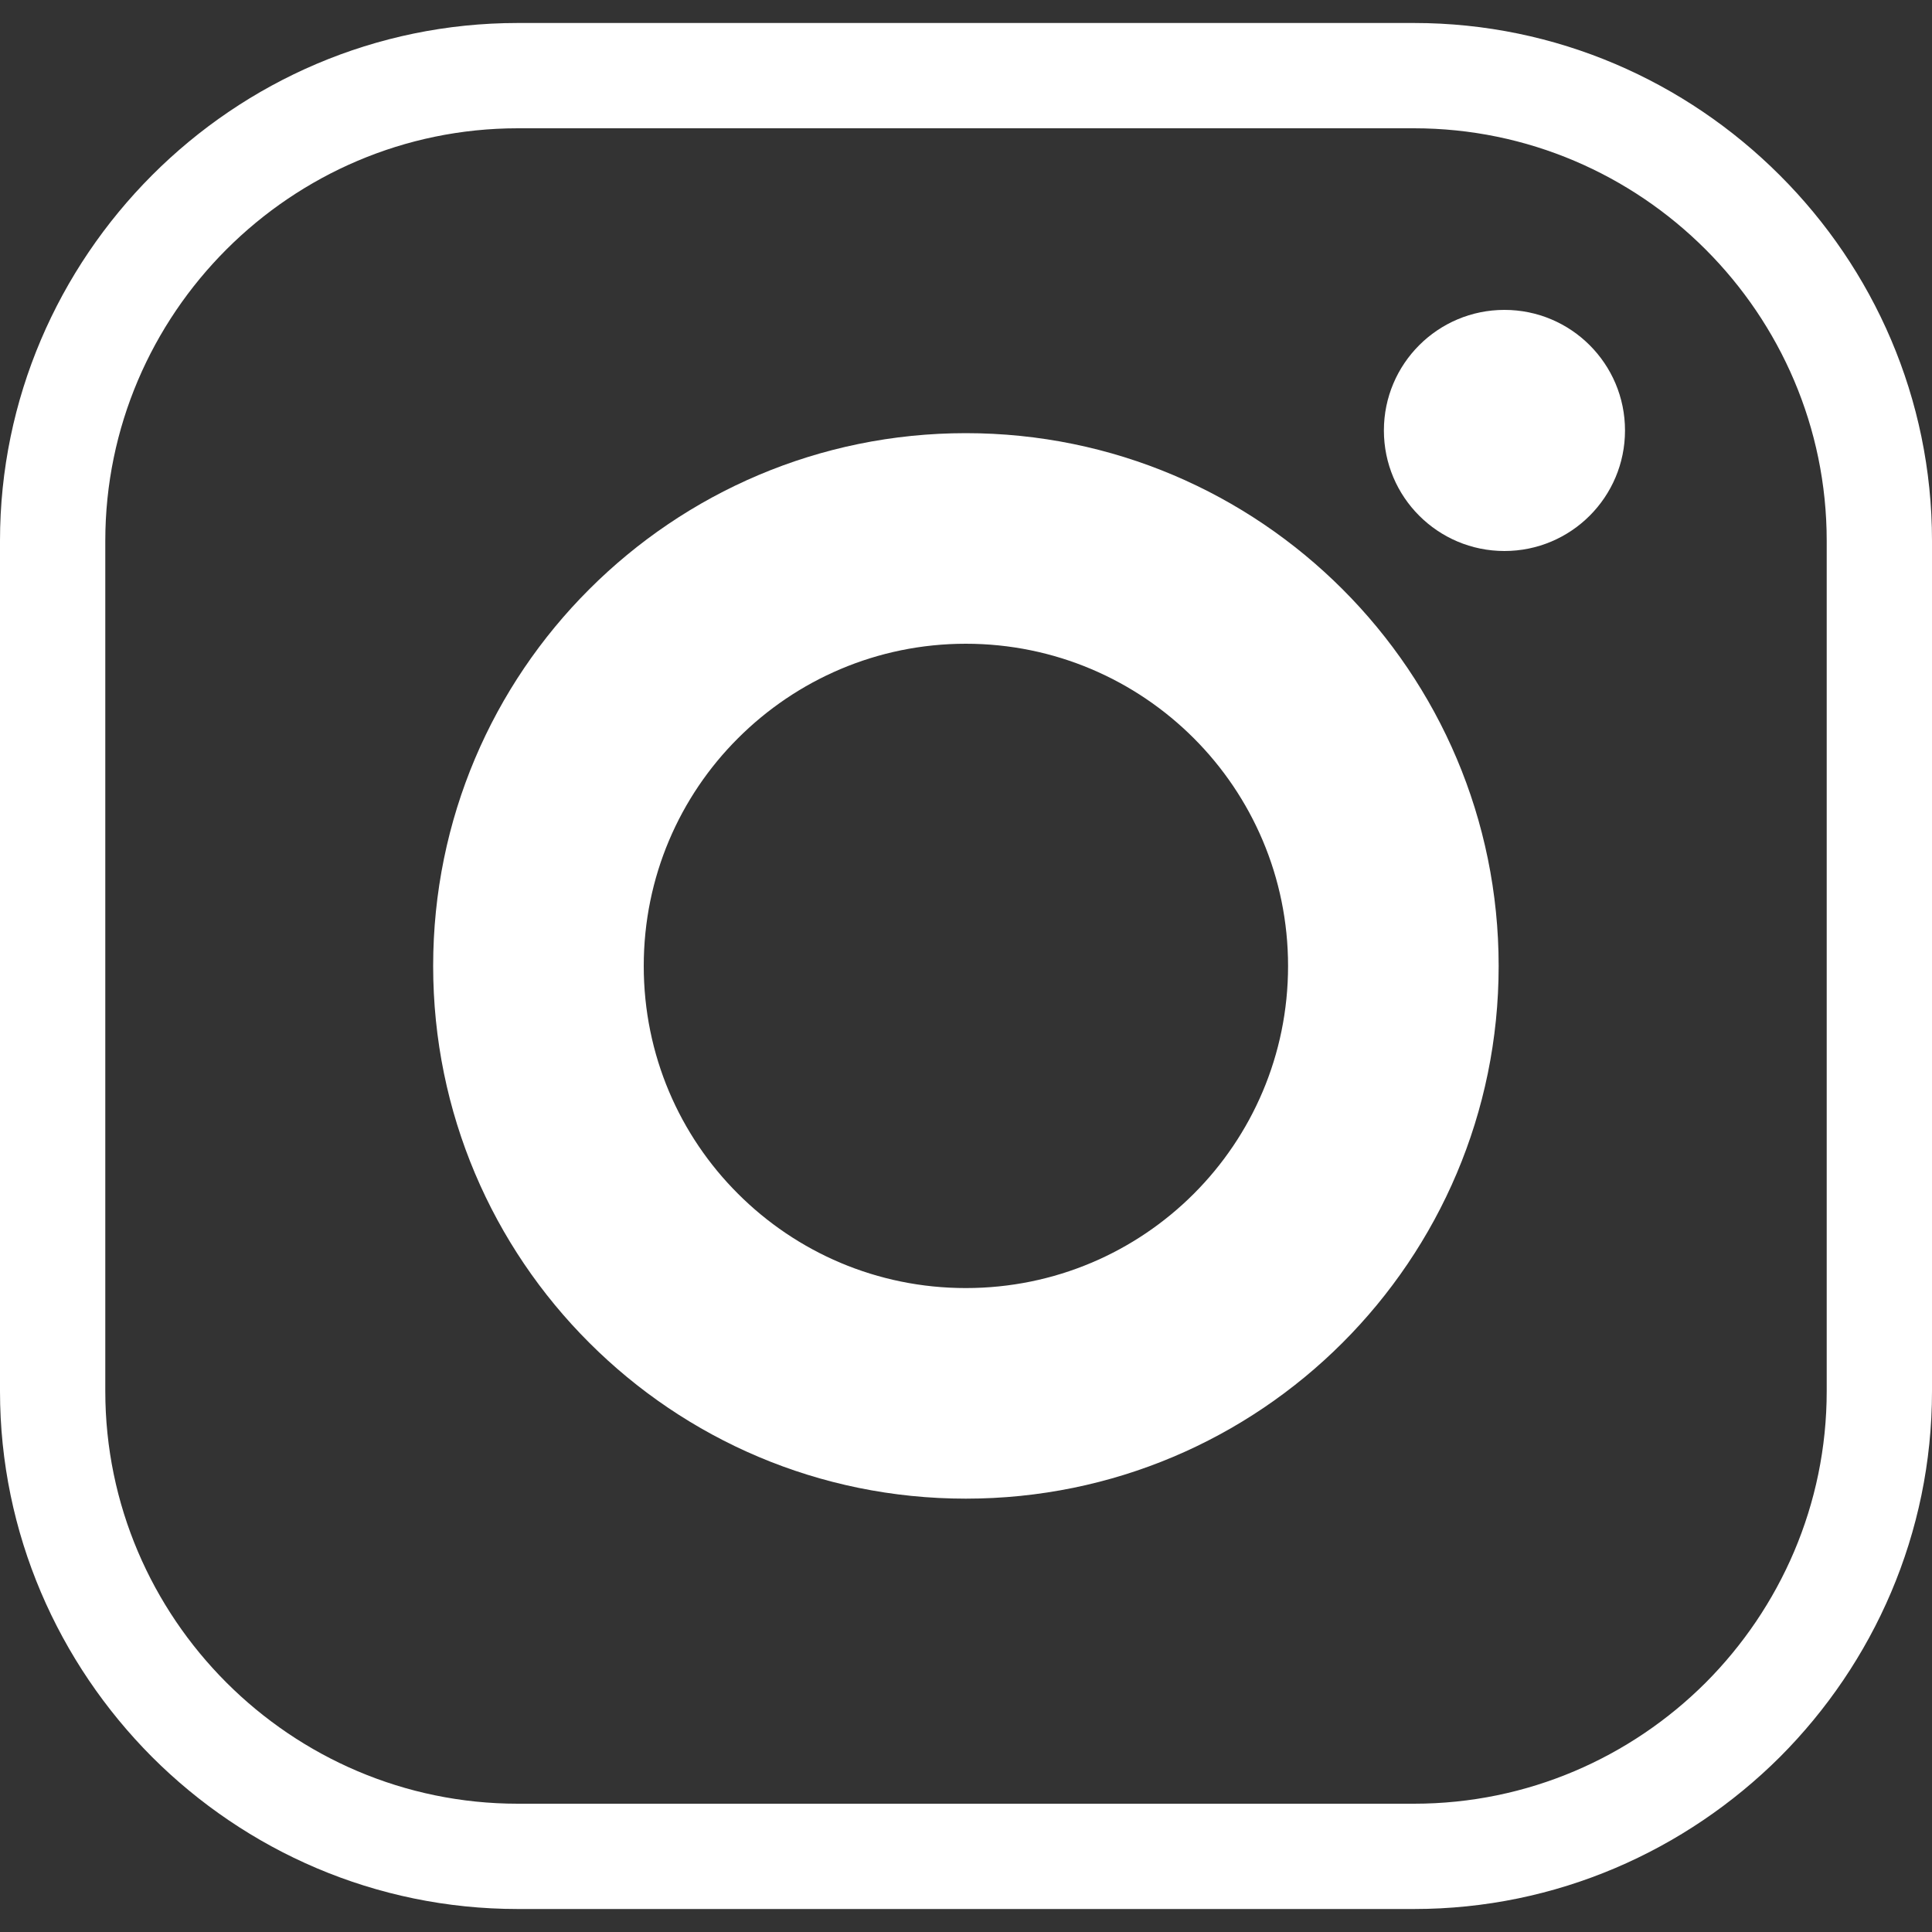
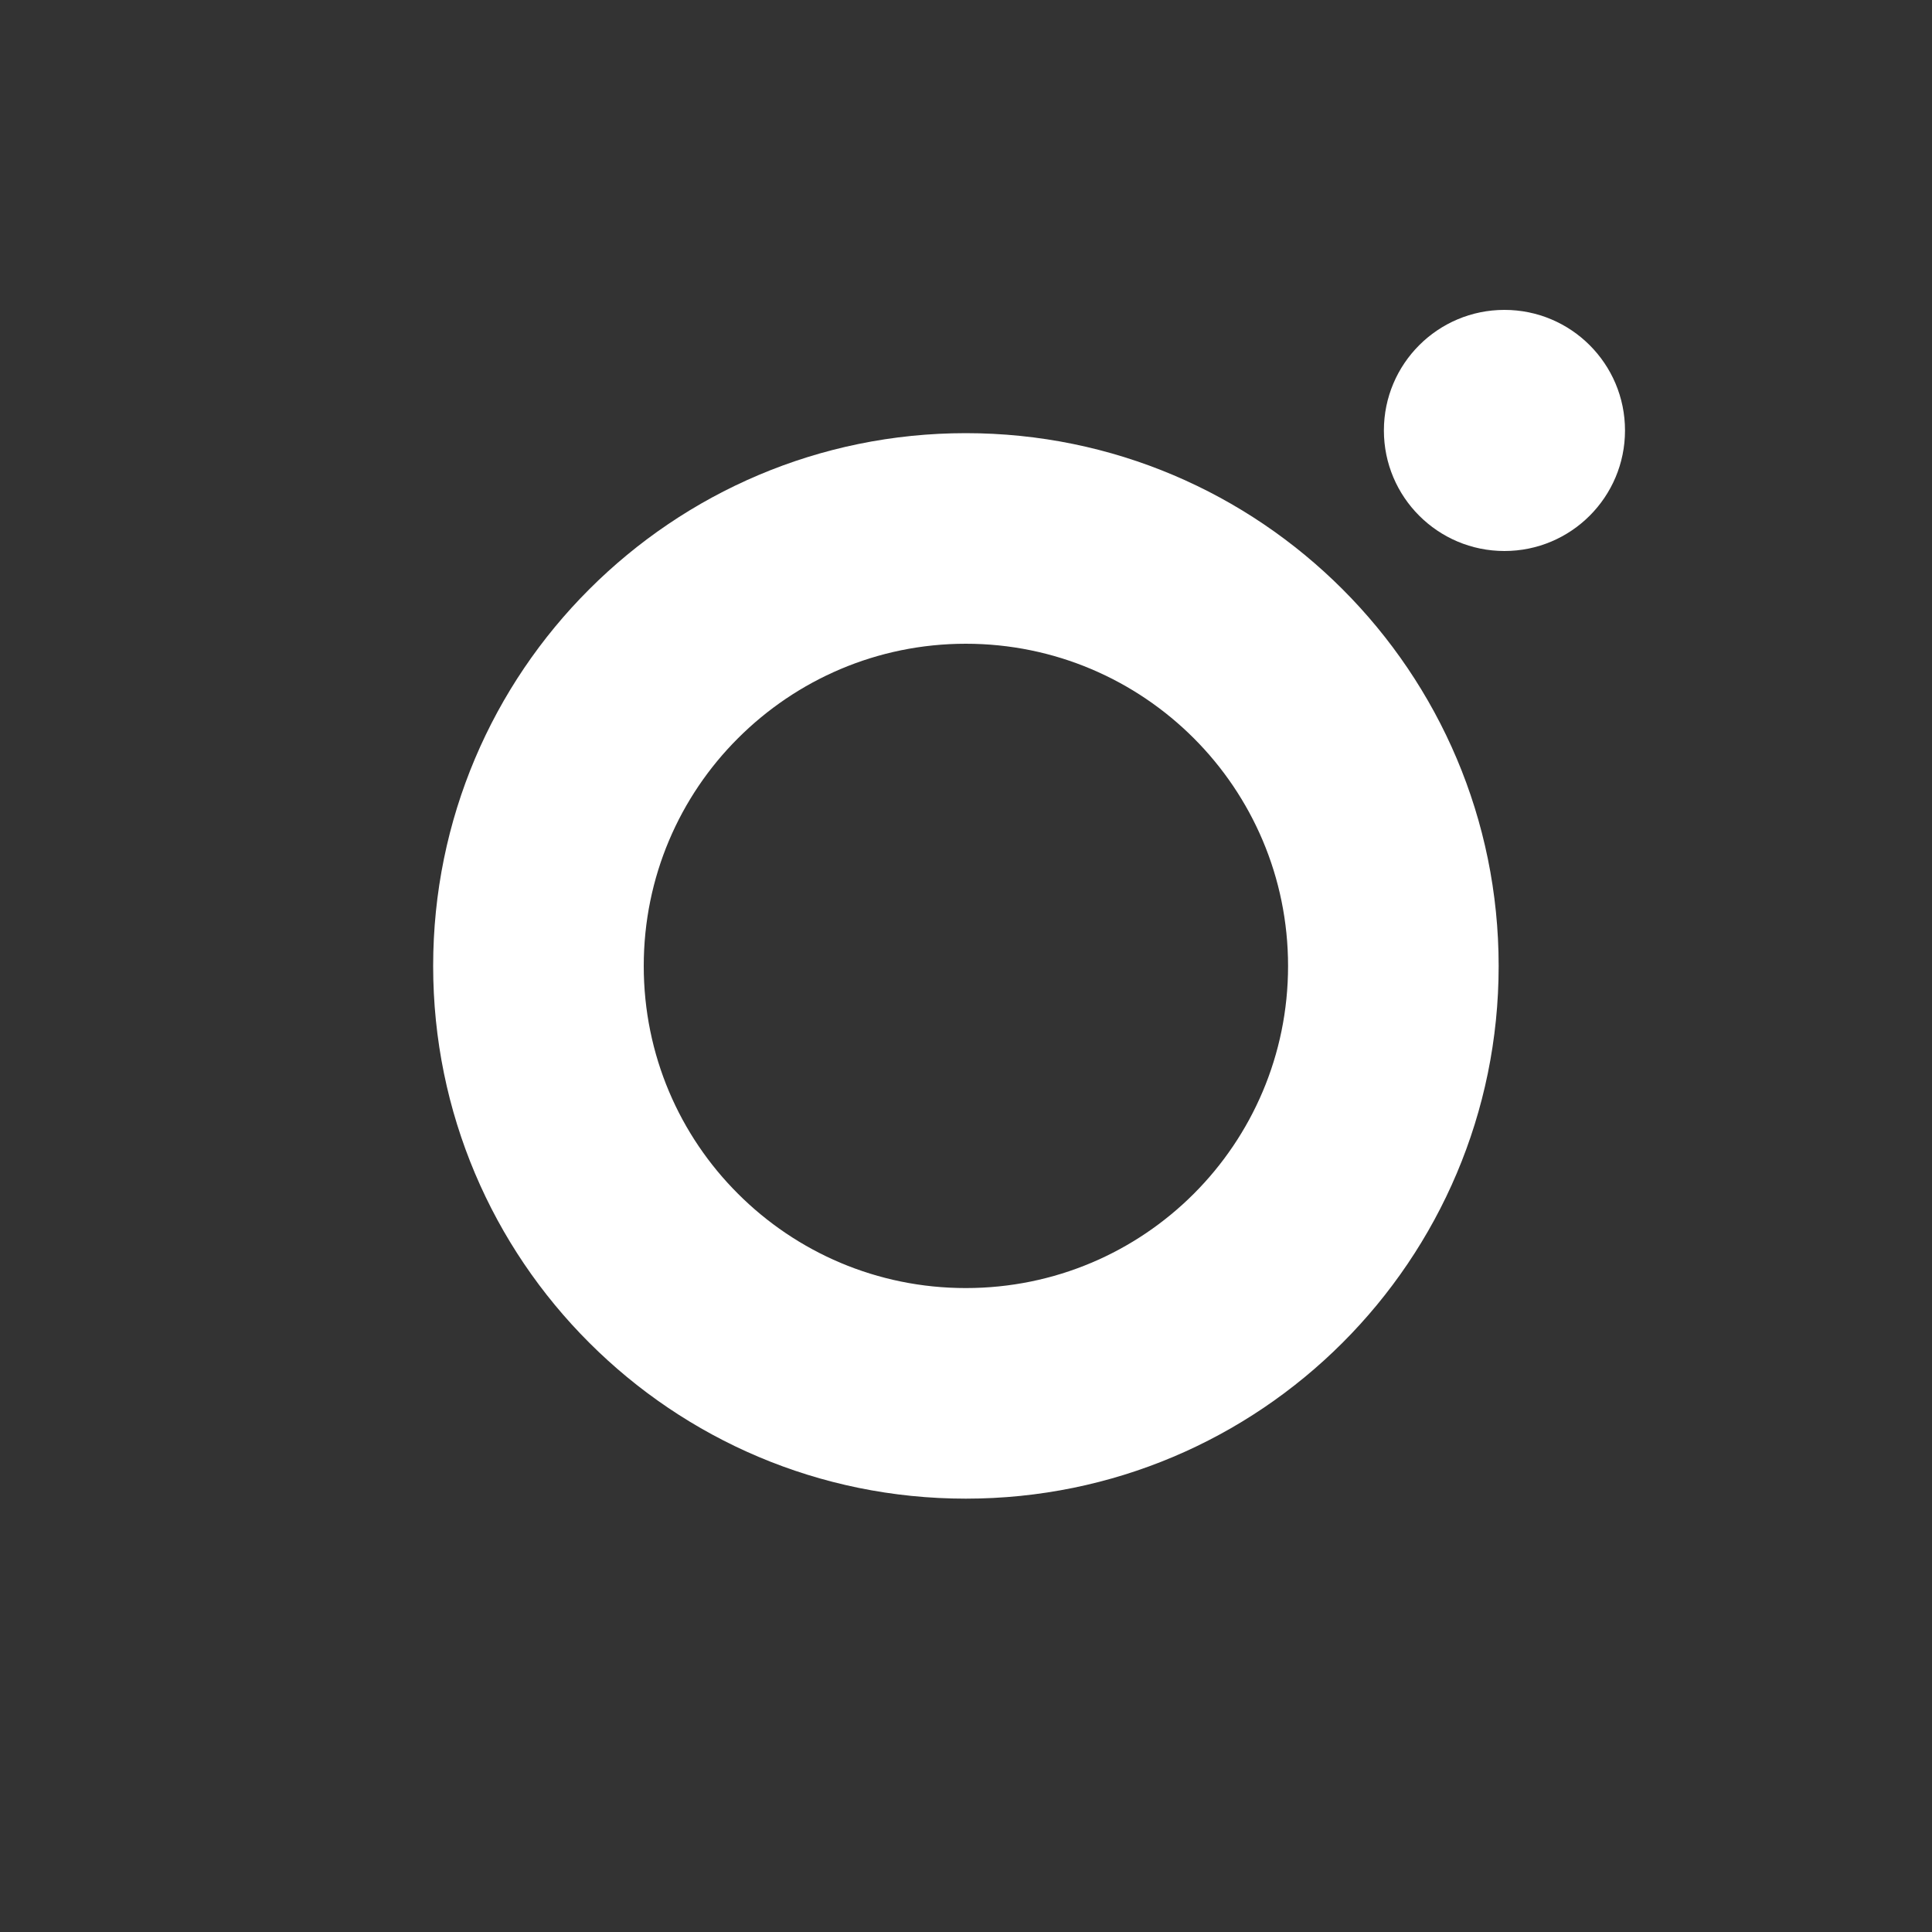
<svg xmlns="http://www.w3.org/2000/svg" xml:space="preserve" width="100px" height="100px" version="1.1" style="shape-rendering:geometricPrecision; text-rendering:geometricPrecision; image-rendering:optimizeQuality; fill-rule:evenodd; clip-rule:evenodd" viewBox="0 0 100 100">
  <rect x="0" y="0" width="100" height="100" fill="#333333" stroke="none" />
  <defs>
    <style type="text/css">
   
    .fil1 {fill:white}
    .fil0 {fill:white;fill-rule:nonzero}
   
  </style>
  </defs>
  <g id="Camada_x0020_1">
    <g id="_2205271993744">
      <path class="fil0" d="M49.99 22.42c7.62,0 14.51,3.09 19.5,8.08 4.99,4.99 8.08,11.89 8.08,19.5 0,7.61 -3.09,14.51 -8.08,19.5 -4.99,4.99 -11.88,8.07 -19.5,8.07 -7.61,0 -14.5,-3.08 -19.49,-8.07 -5,-4.99 -8.08,-11.89 -8.08,-19.5 0,-7.61 3.08,-14.51 8.08,-19.5 4.99,-4.99 11.88,-8.08 19.49,-8.08zm11.8 15.79c-3.02,-3.02 -7.19,-4.89 -11.8,-4.89 -4.6,0 -8.77,1.87 -11.79,4.89 -3.02,3.01 -4.88,7.18 -4.88,11.79 0,4.61 1.86,8.78 4.88,11.79 3.02,3.02 7.19,4.88 11.79,4.88 4.61,0 8.78,-1.86 11.8,-4.88 3.01,-3.01 4.88,-7.18 4.88,-11.79 0,-4.61 -1.87,-8.78 -4.88,-11.79z" />
-       <path class="fil0" d="M26.8 1.19l46.39 0c7.37,0 14.07,3.02 18.93,7.88 4.86,4.85 7.88,11.55 7.88,18.92l0 44.02c0,7.37 -3.02,14.07 -7.87,18.93 -4.87,4.85 -11.57,7.87 -18.94,7.87l-46.39 0c-7.37,0 -14.07,-3.01 -18.93,-7.87 -4.85,-4.87 -7.87,-11.57 -7.87,-18.93l0 -44.02c0,-7.36 3.02,-14.06 7.87,-18.92 4.86,-4.87 11.56,-7.88 18.93,-7.88zm46.39 5.45l-46.39 0c-5.87,0 -11.21,2.4 -15.08,6.27 -3.87,3.87 -6.27,9.21 -6.27,15.08l0 44.02c0,5.87 2.4,11.21 6.27,15.08 3.87,3.87 9.21,6.27 15.08,6.27l46.39 0c5.88,0 11.22,-2.4 15.09,-6.26 3.87,-3.88 6.27,-9.22 6.27,-15.09l0 -44.02c0,-5.87 -2.4,-11.21 -6.27,-15.08 -3.87,-3.87 -9.21,-6.27 -15.09,-6.27z" />
      <circle class="fil1" cx="77.87" cy="22.28" r="6.24" />
    </g>
  </g>
</svg>